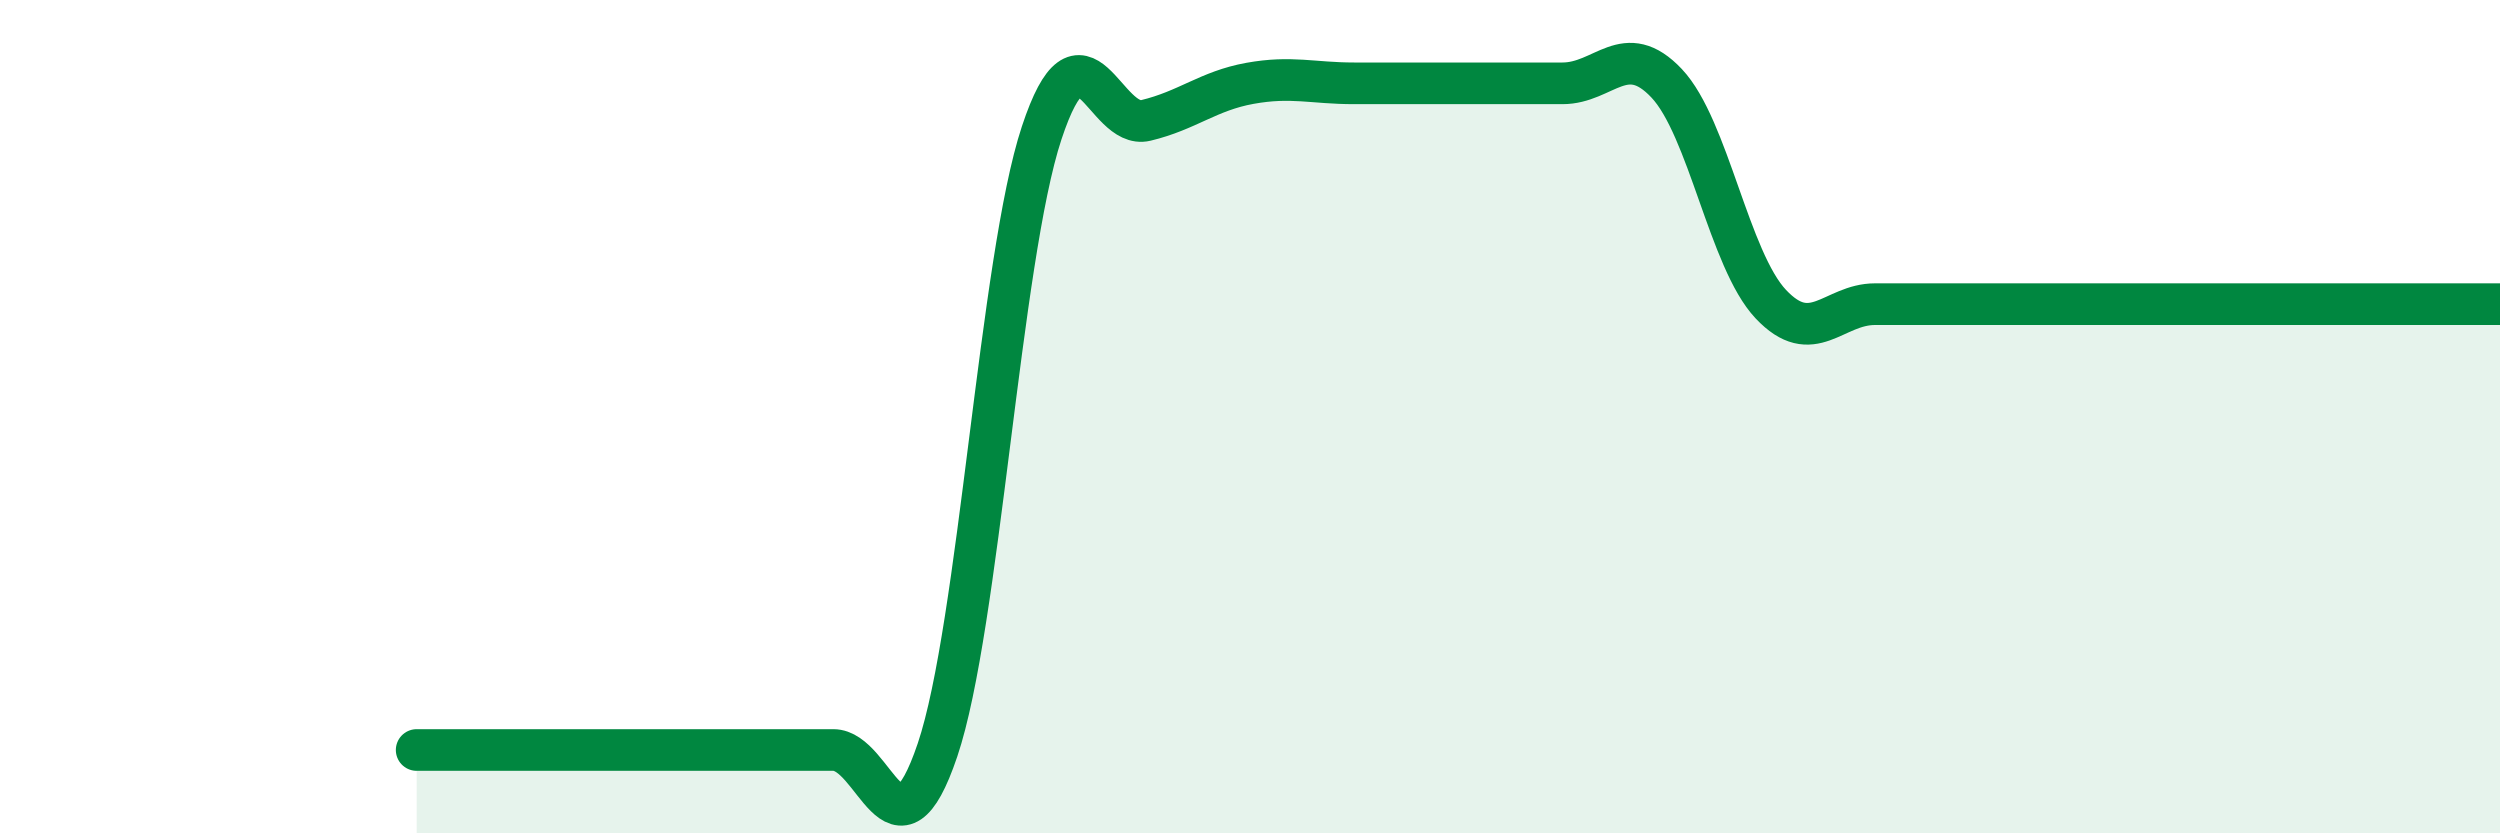
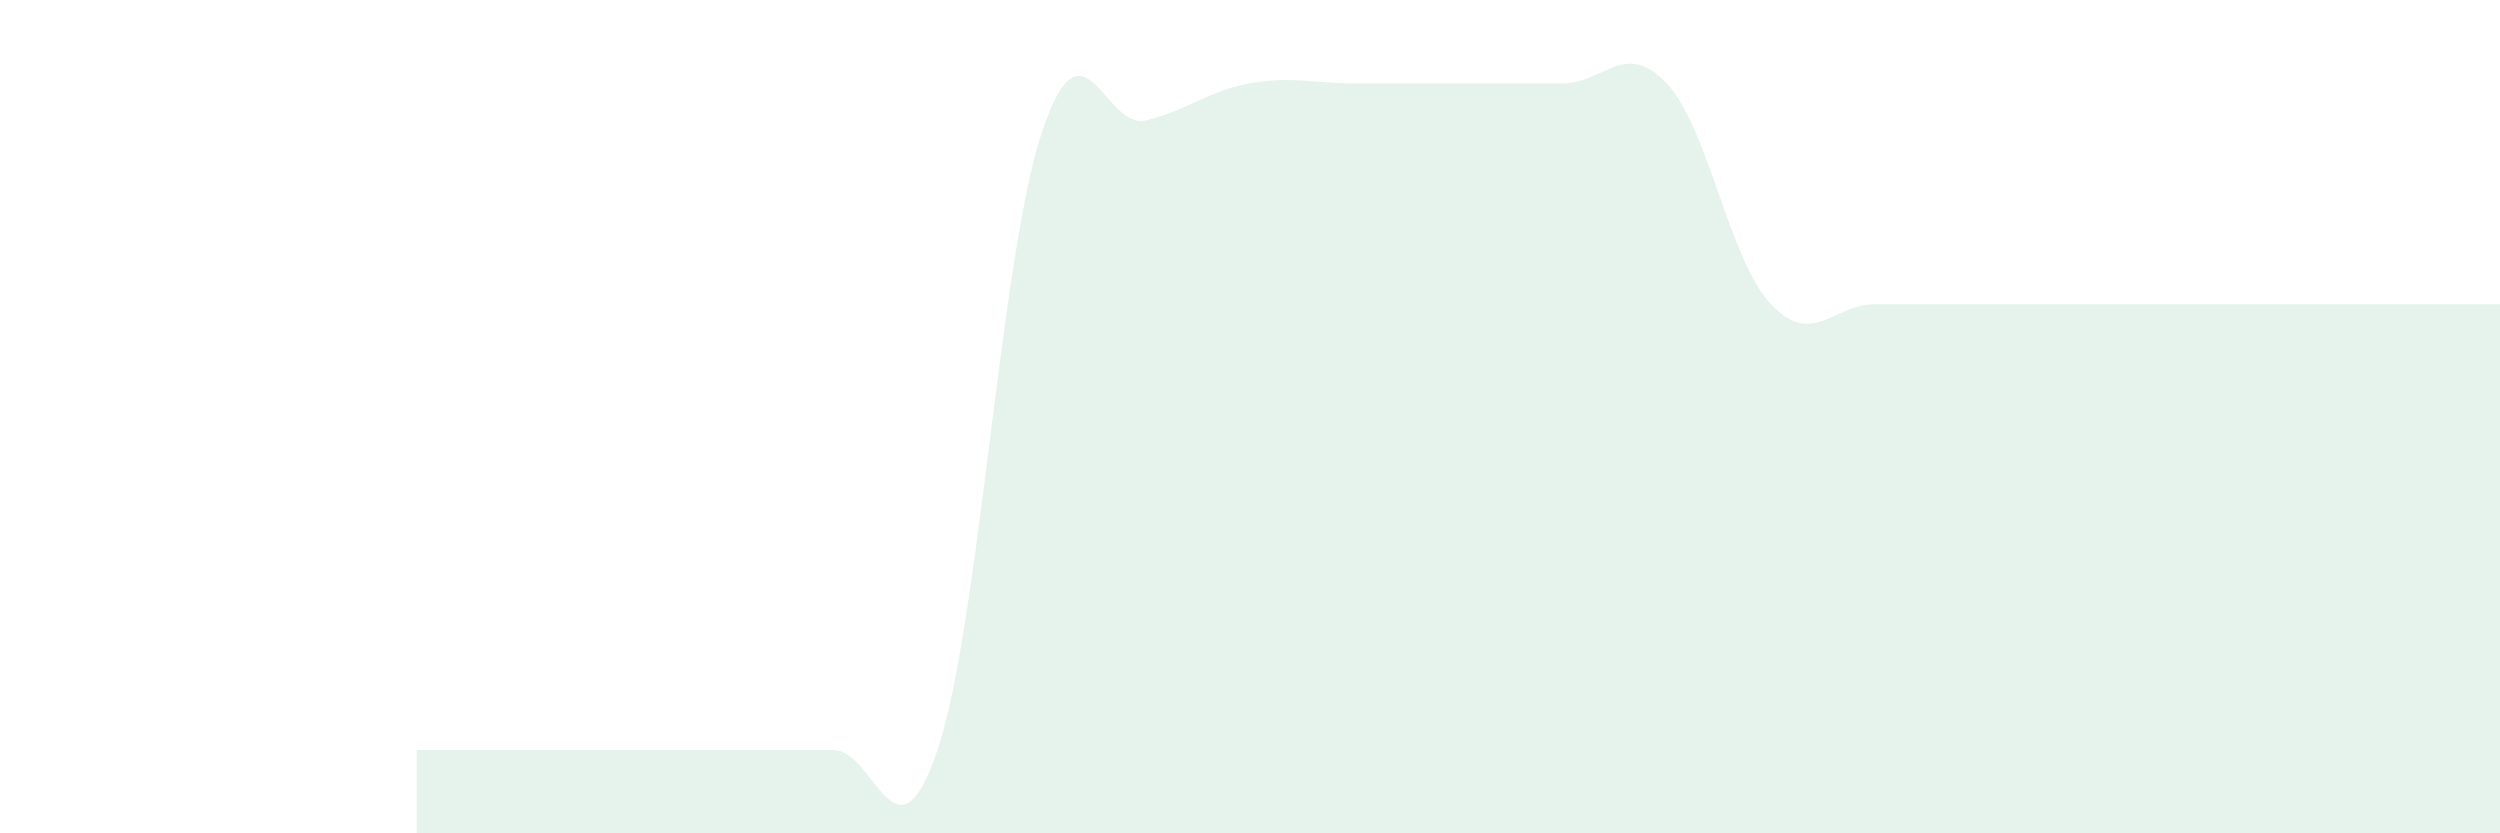
<svg xmlns="http://www.w3.org/2000/svg" width="60" height="20" viewBox="0 0 60 20">
  <path d="M 10,18 C 10.5,18 11.5,18 12.5,18 C 13.5,18 14,18 15,18 C 16,18 16.5,18 17.5,18 C 18.5,18 19,18 20,18 C 21,18 21.5,20.96 22.5,18 C 23.5,15.04 24,6.21 25,3.19 C 26,0.17 26.5,3.13 27.5,2.89 C 28.5,2.65 29,2.18 30,2 C 31,1.82 31.5,2 32.5,2 C 33.5,2 34,2 35,2 C 36,2 36.5,2 37.5,2 C 38.5,2 39,0.94 40,2 C 41,3.06 41.5,6.24 42.5,7.3 C 43.5,8.36 44,7.3 45,7.3 C 46,7.3 46.5,7.3 47.5,7.3 C 48.5,7.3 49,7.3 50,7.3 C 51,7.3 51.5,7.3 52.5,7.3 C 53.5,7.3 53.5,7.3 55,7.3 C 56.5,7.3 59,7.3 60,7.3L60 20L10 20Z" fill="#008740" opacity="0.1" stroke-linecap="round" stroke-linejoin="round" />
-   <path d="M 10,18 C 10.5,18 11.5,18 12.5,18 C 13.5,18 14,18 15,18 C 16,18 16.5,18 17.5,18 C 18.5,18 19,18 20,18 C 21,18 21.5,20.96 22.5,18 C 23.5,15.04 24,6.21 25,3.19 C 26,0.17 26.5,3.13 27.5,2.89 C 28.5,2.65 29,2.18 30,2 C 31,1.82 31.5,2 32.5,2 C 33.5,2 34,2 35,2 C 36,2 36.5,2 37.5,2 C 38.5,2 39,0.94 40,2 C 41,3.06 41.5,6.24 42.5,7.3 C 43.5,8.36 44,7.3 45,7.3 C 46,7.3 46.5,7.3 47.5,7.3 C 48.5,7.3 49,7.3 50,7.3 C 51,7.3 51.5,7.3 52.5,7.3 C 53.5,7.3 53.5,7.3 55,7.3 C 56.5,7.3 59,7.3 60,7.3" stroke="#008740" stroke-width="1" fill="none" stroke-linecap="round" stroke-linejoin="round" />
</svg>